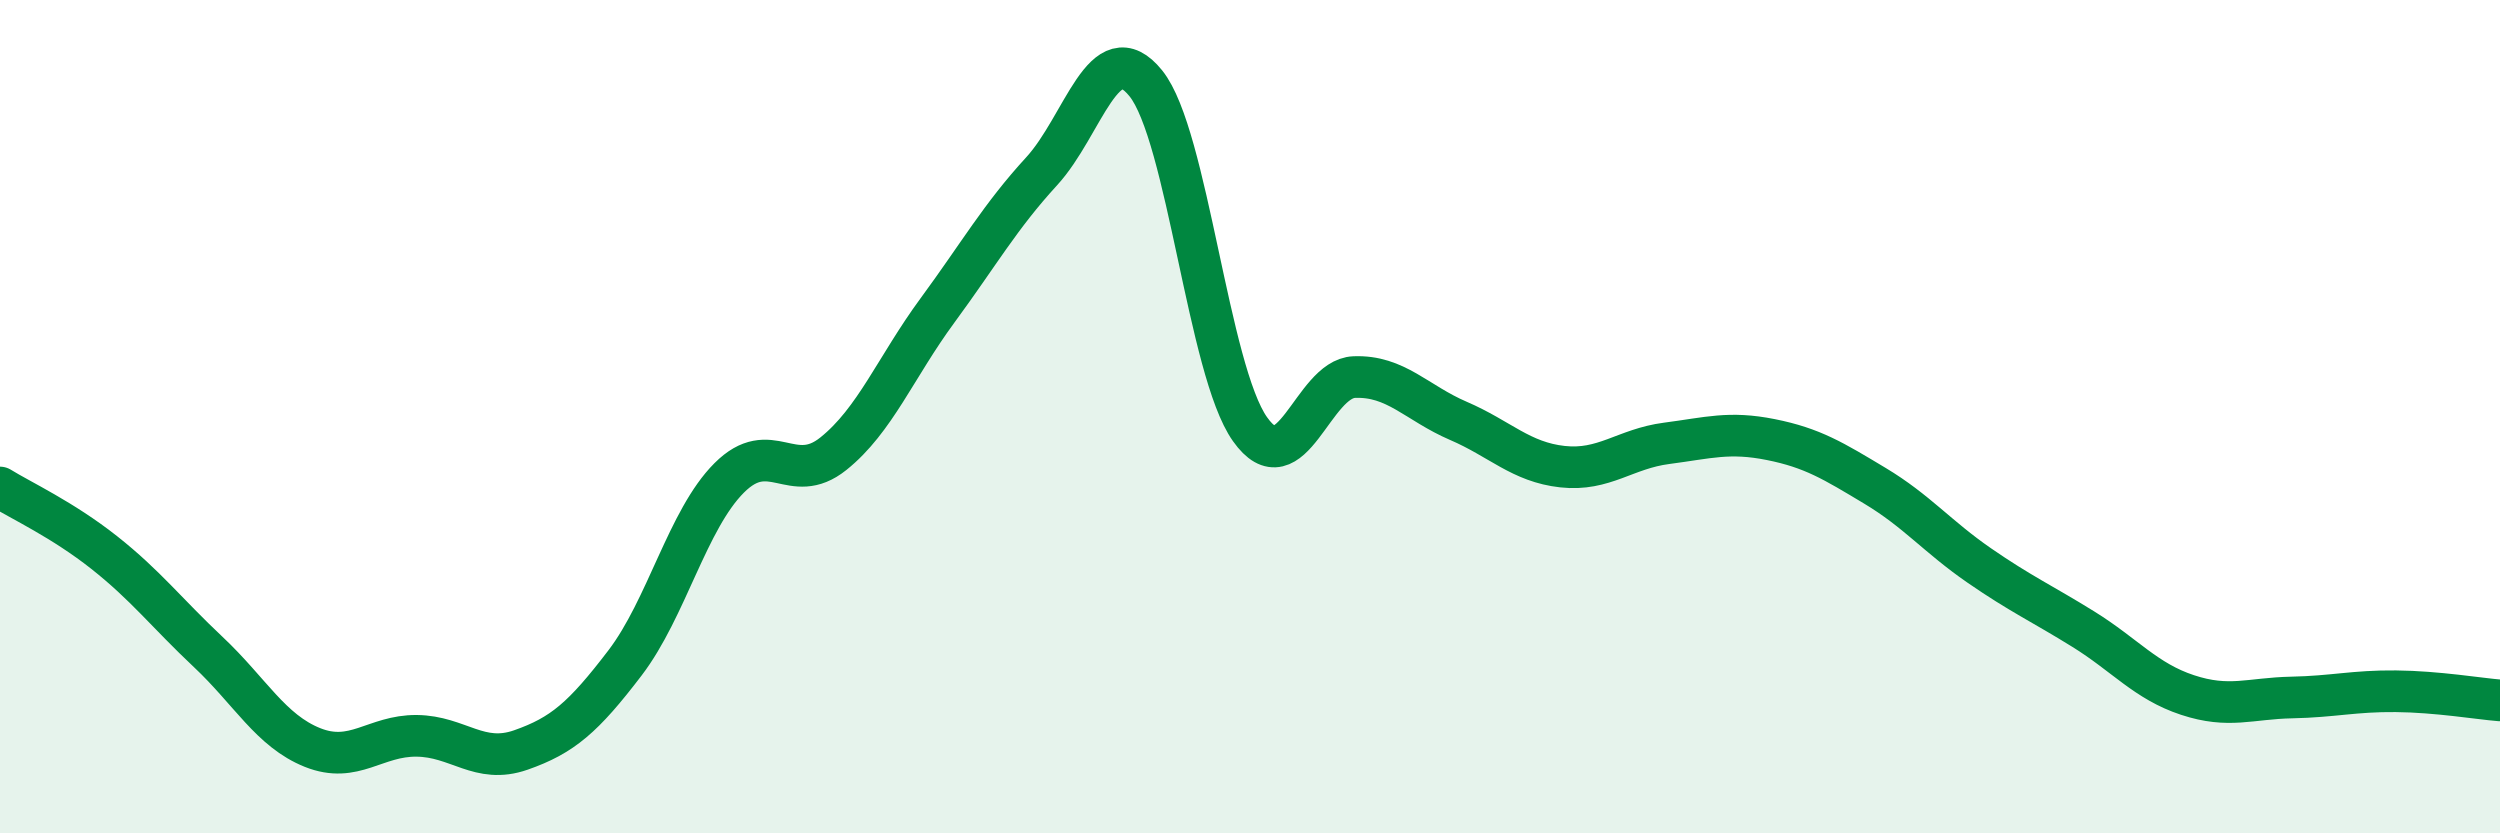
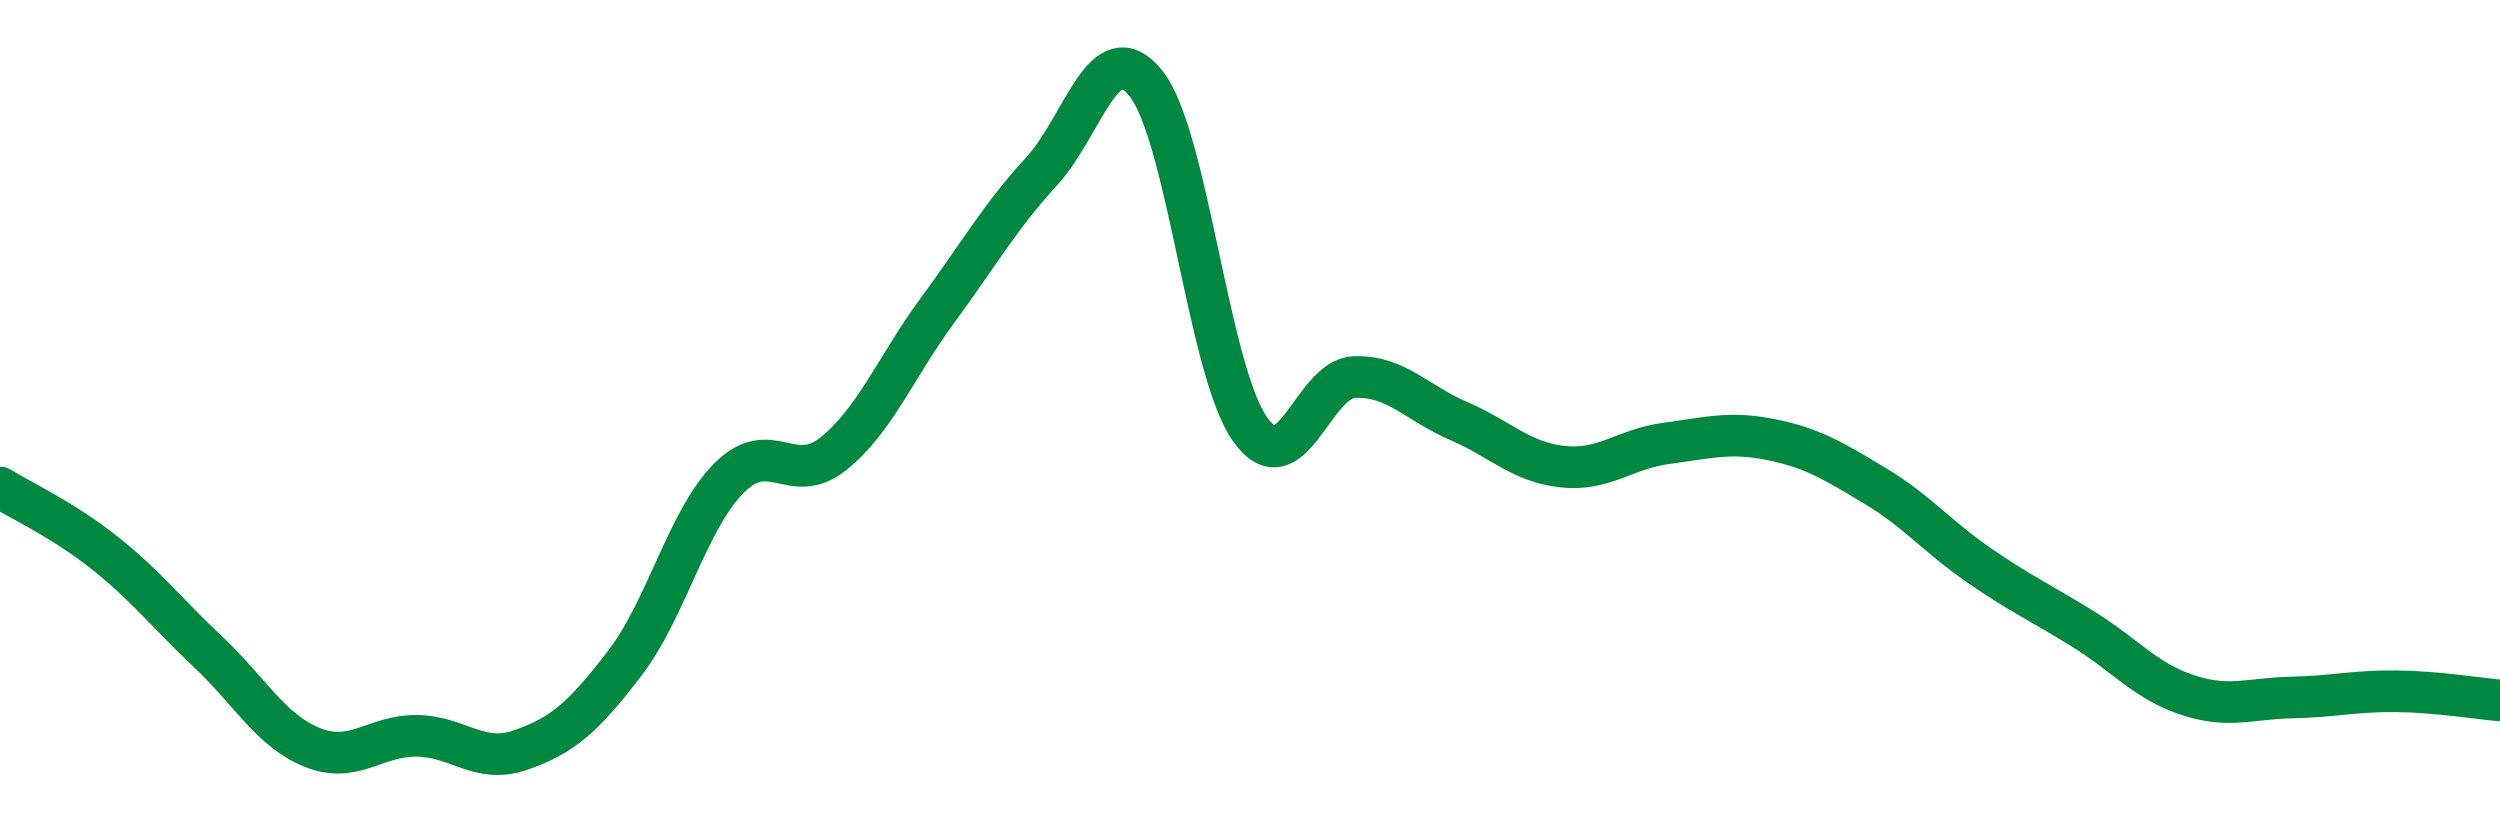
<svg xmlns="http://www.w3.org/2000/svg" width="60" height="20" viewBox="0 0 60 20">
-   <path d="M 0,11.7 C 0.5,12.01 1.5,12.47 2.5,13.26 C 3.5,14.05 4,14.71 5,15.65 C 6,16.59 6.5,17.54 7.5,17.94 C 8.5,18.34 9,17.65 10,17.66 C 11,17.67 11.5,18.35 12.5,18 C 13.5,17.65 14,17.22 15,15.91 C 16,14.6 16.5,12.47 17.5,11.47 C 18.5,10.47 19,11.69 20,10.89 C 21,10.09 21.5,8.81 22.5,7.45 C 23.5,6.09 24,5.2 25,4.11 C 26,3.02 26.5,0.76 27.5,2 C 28.5,3.24 29,8.89 30,10.3 C 31,11.71 31.5,9.09 32.5,9.05 C 33.5,9.01 34,9.67 35,10.1 C 36,10.53 36.5,11.09 37.5,11.2 C 38.5,11.31 39,10.77 40,10.64 C 41,10.51 41.5,10.35 42.5,10.55 C 43.5,10.75 44,11.06 45,11.66 C 46,12.26 46.5,12.88 47.5,13.57 C 48.5,14.26 49,14.48 50,15.1 C 51,15.72 51.5,16.35 52.5,16.68 C 53.5,17.01 54,16.76 55,16.74 C 56,16.72 56.5,16.58 57.5,16.59 C 58.5,16.6 59.5,16.77 60,16.81L60 20L0 20Z" fill="#008740" opacity="0.1" stroke-linecap="round" stroke-linejoin="round" />
  <path d="M 0,11.7 C 0.5,12.01 1.5,12.47 2.5,13.26 C 3.5,14.05 4,14.71 5,15.65 C 6,16.59 6.5,17.54 7.5,17.94 C 8.5,18.34 9,17.65 10,17.66 C 11,17.67 11.5,18.35 12.5,18 C 13.5,17.65 14,17.22 15,15.91 C 16,14.6 16.5,12.47 17.5,11.47 C 18.5,10.47 19,11.69 20,10.89 C 21,10.09 21.5,8.81 22.5,7.45 C 23.5,6.09 24,5.2 25,4.11 C 26,3.02 26.5,0.76 27.5,2 C 28.5,3.24 29,8.89 30,10.3 C 31,11.71 31.5,9.09 32.5,9.05 C 33.5,9.01 34,9.67 35,10.1 C 36,10.53 36.5,11.09 37.5,11.2 C 38.5,11.31 39,10.77 40,10.64 C 41,10.51 41.5,10.35 42.5,10.55 C 43.5,10.75 44,11.06 45,11.66 C 46,12.26 46.5,12.88 47.5,13.57 C 48.5,14.26 49,14.48 50,15.1 C 51,15.72 51.5,16.35 52.5,16.68 C 53.5,17.01 54,16.76 55,16.74 C 56,16.72 56.5,16.58 57.5,16.59 C 58.5,16.6 59.5,16.77 60,16.81" stroke="#008740" stroke-width="1" fill="none" stroke-linecap="round" stroke-linejoin="round" />
</svg>